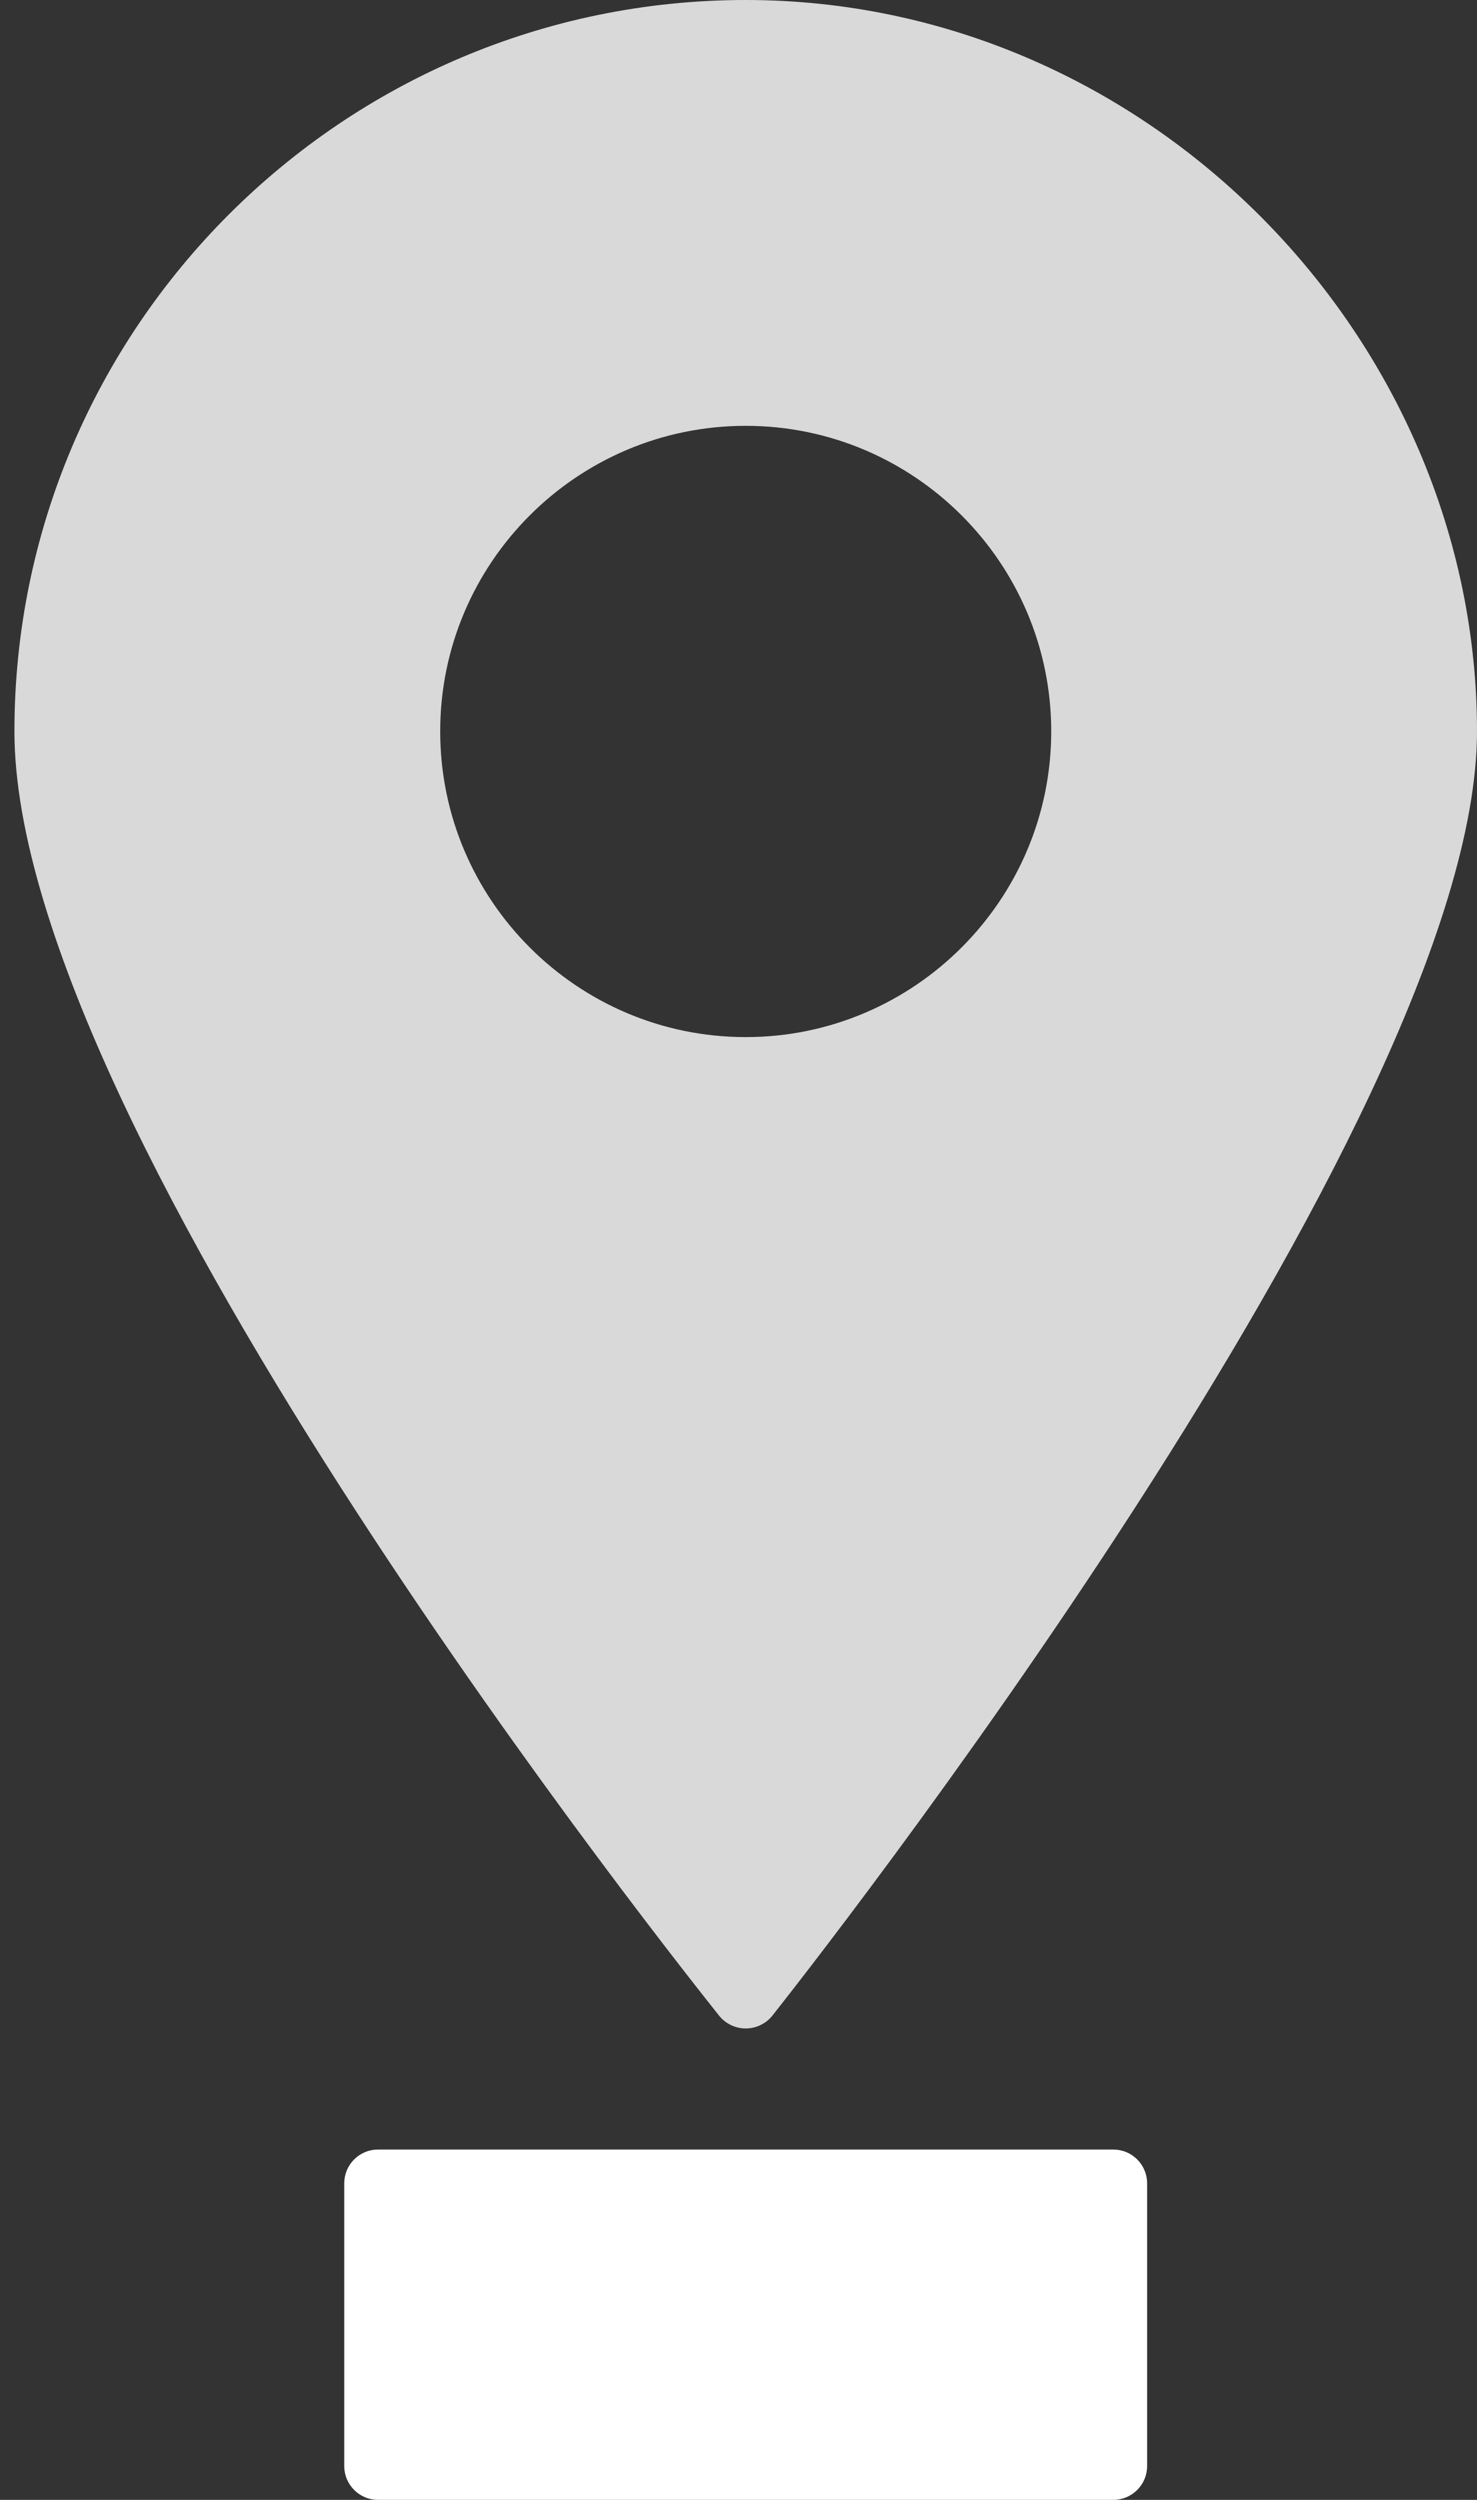
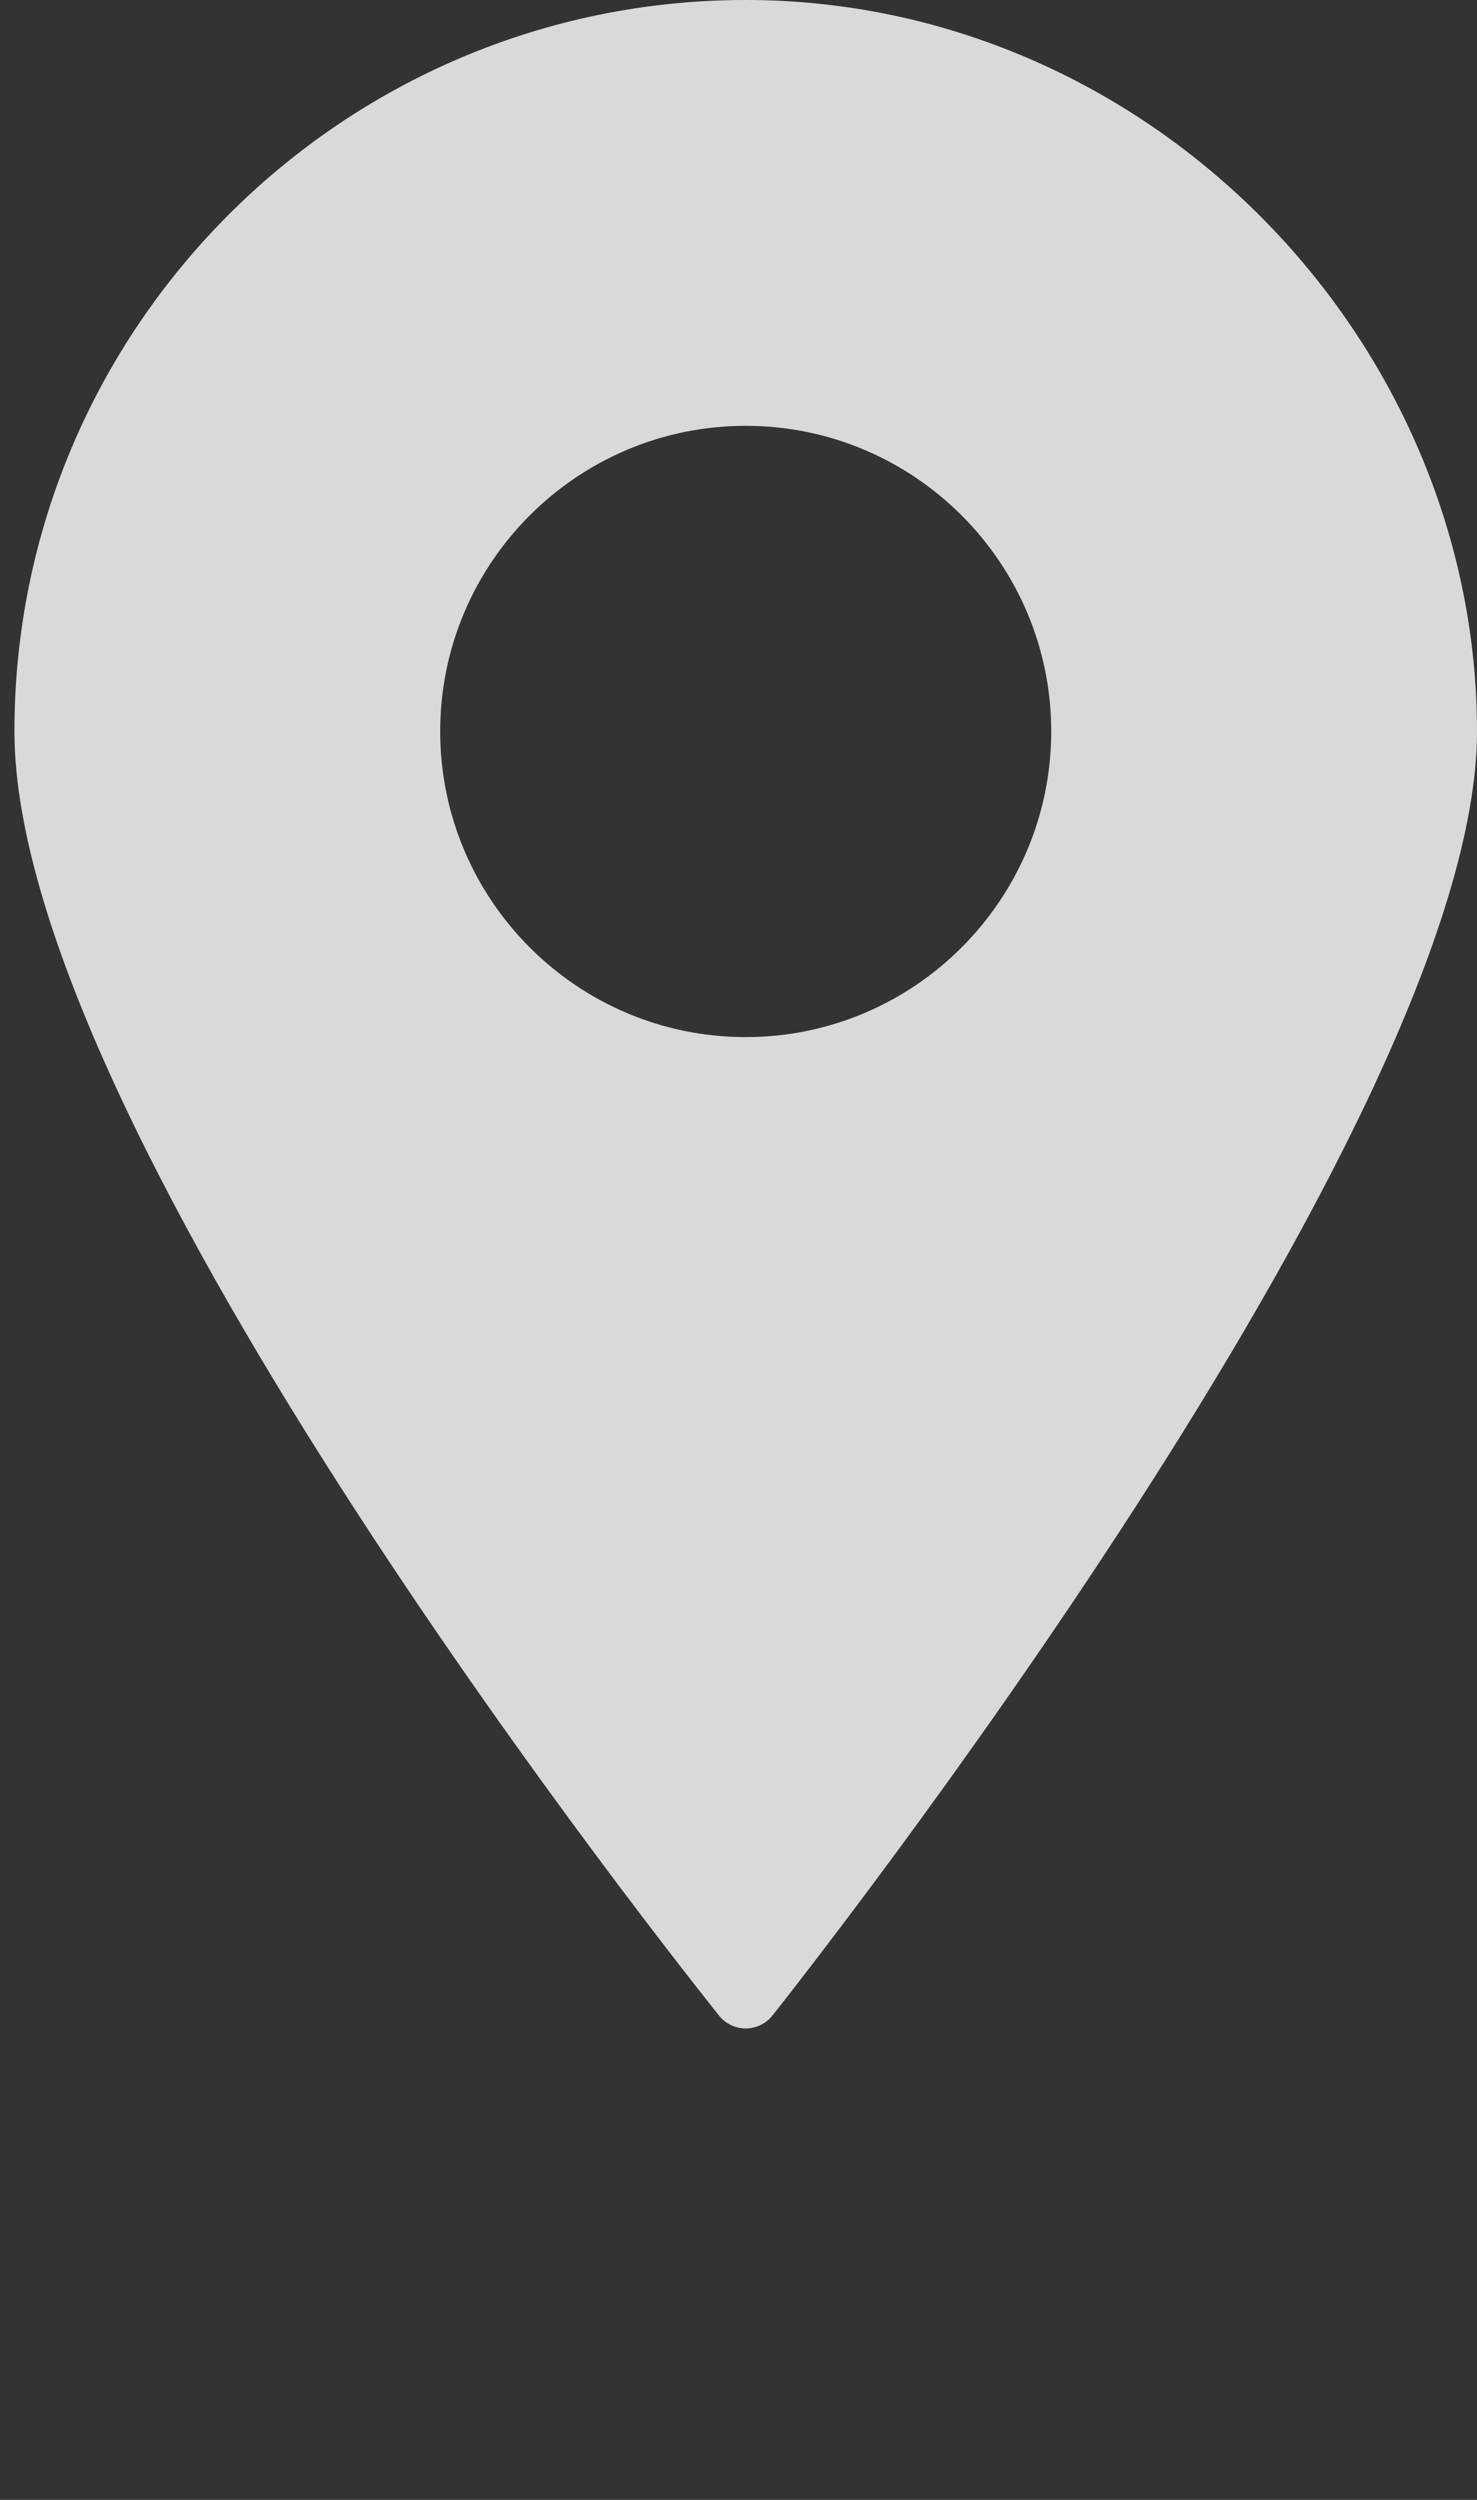
<svg xmlns="http://www.w3.org/2000/svg" width="26" height="44" viewBox="0 0 26 44" fill="none">
  <rect x="0" y="0" width="26" height="44" fill="#333333" stroke="none" />
-   <path d="M20.193 38.429V43.406C20.193 43.733 19.926 44 19.599 44H6.654C6.327 44 6.06 43.733 6.06 43.406V38.429C6.06 38.099 6.327 37.834 6.654 37.834H19.598C19.925 37.834 20.193 38.099 20.193 38.429H20.193Z" fill="white" />
  <path d="M13.127 35.703C13.308 35.703 13.481 35.62 13.594 35.48C14.099 34.84 26 19.782 26 12.873C26 5.964 20.227 0 13.127 0C6.027 0 0.254 5.777 0.254 12.873C0.254 19.97 12.155 34.84 12.66 35.48C12.773 35.619 12.945 35.703 13.127 35.703ZM13.127 7.495C16.094 7.495 18.505 9.909 18.505 12.873C18.505 15.837 16.094 18.254 13.127 18.254C10.16 18.254 7.749 15.84 7.749 12.873C7.749 9.906 10.16 7.495 13.127 7.495Z" fill="#D9D9D9" />
</svg>